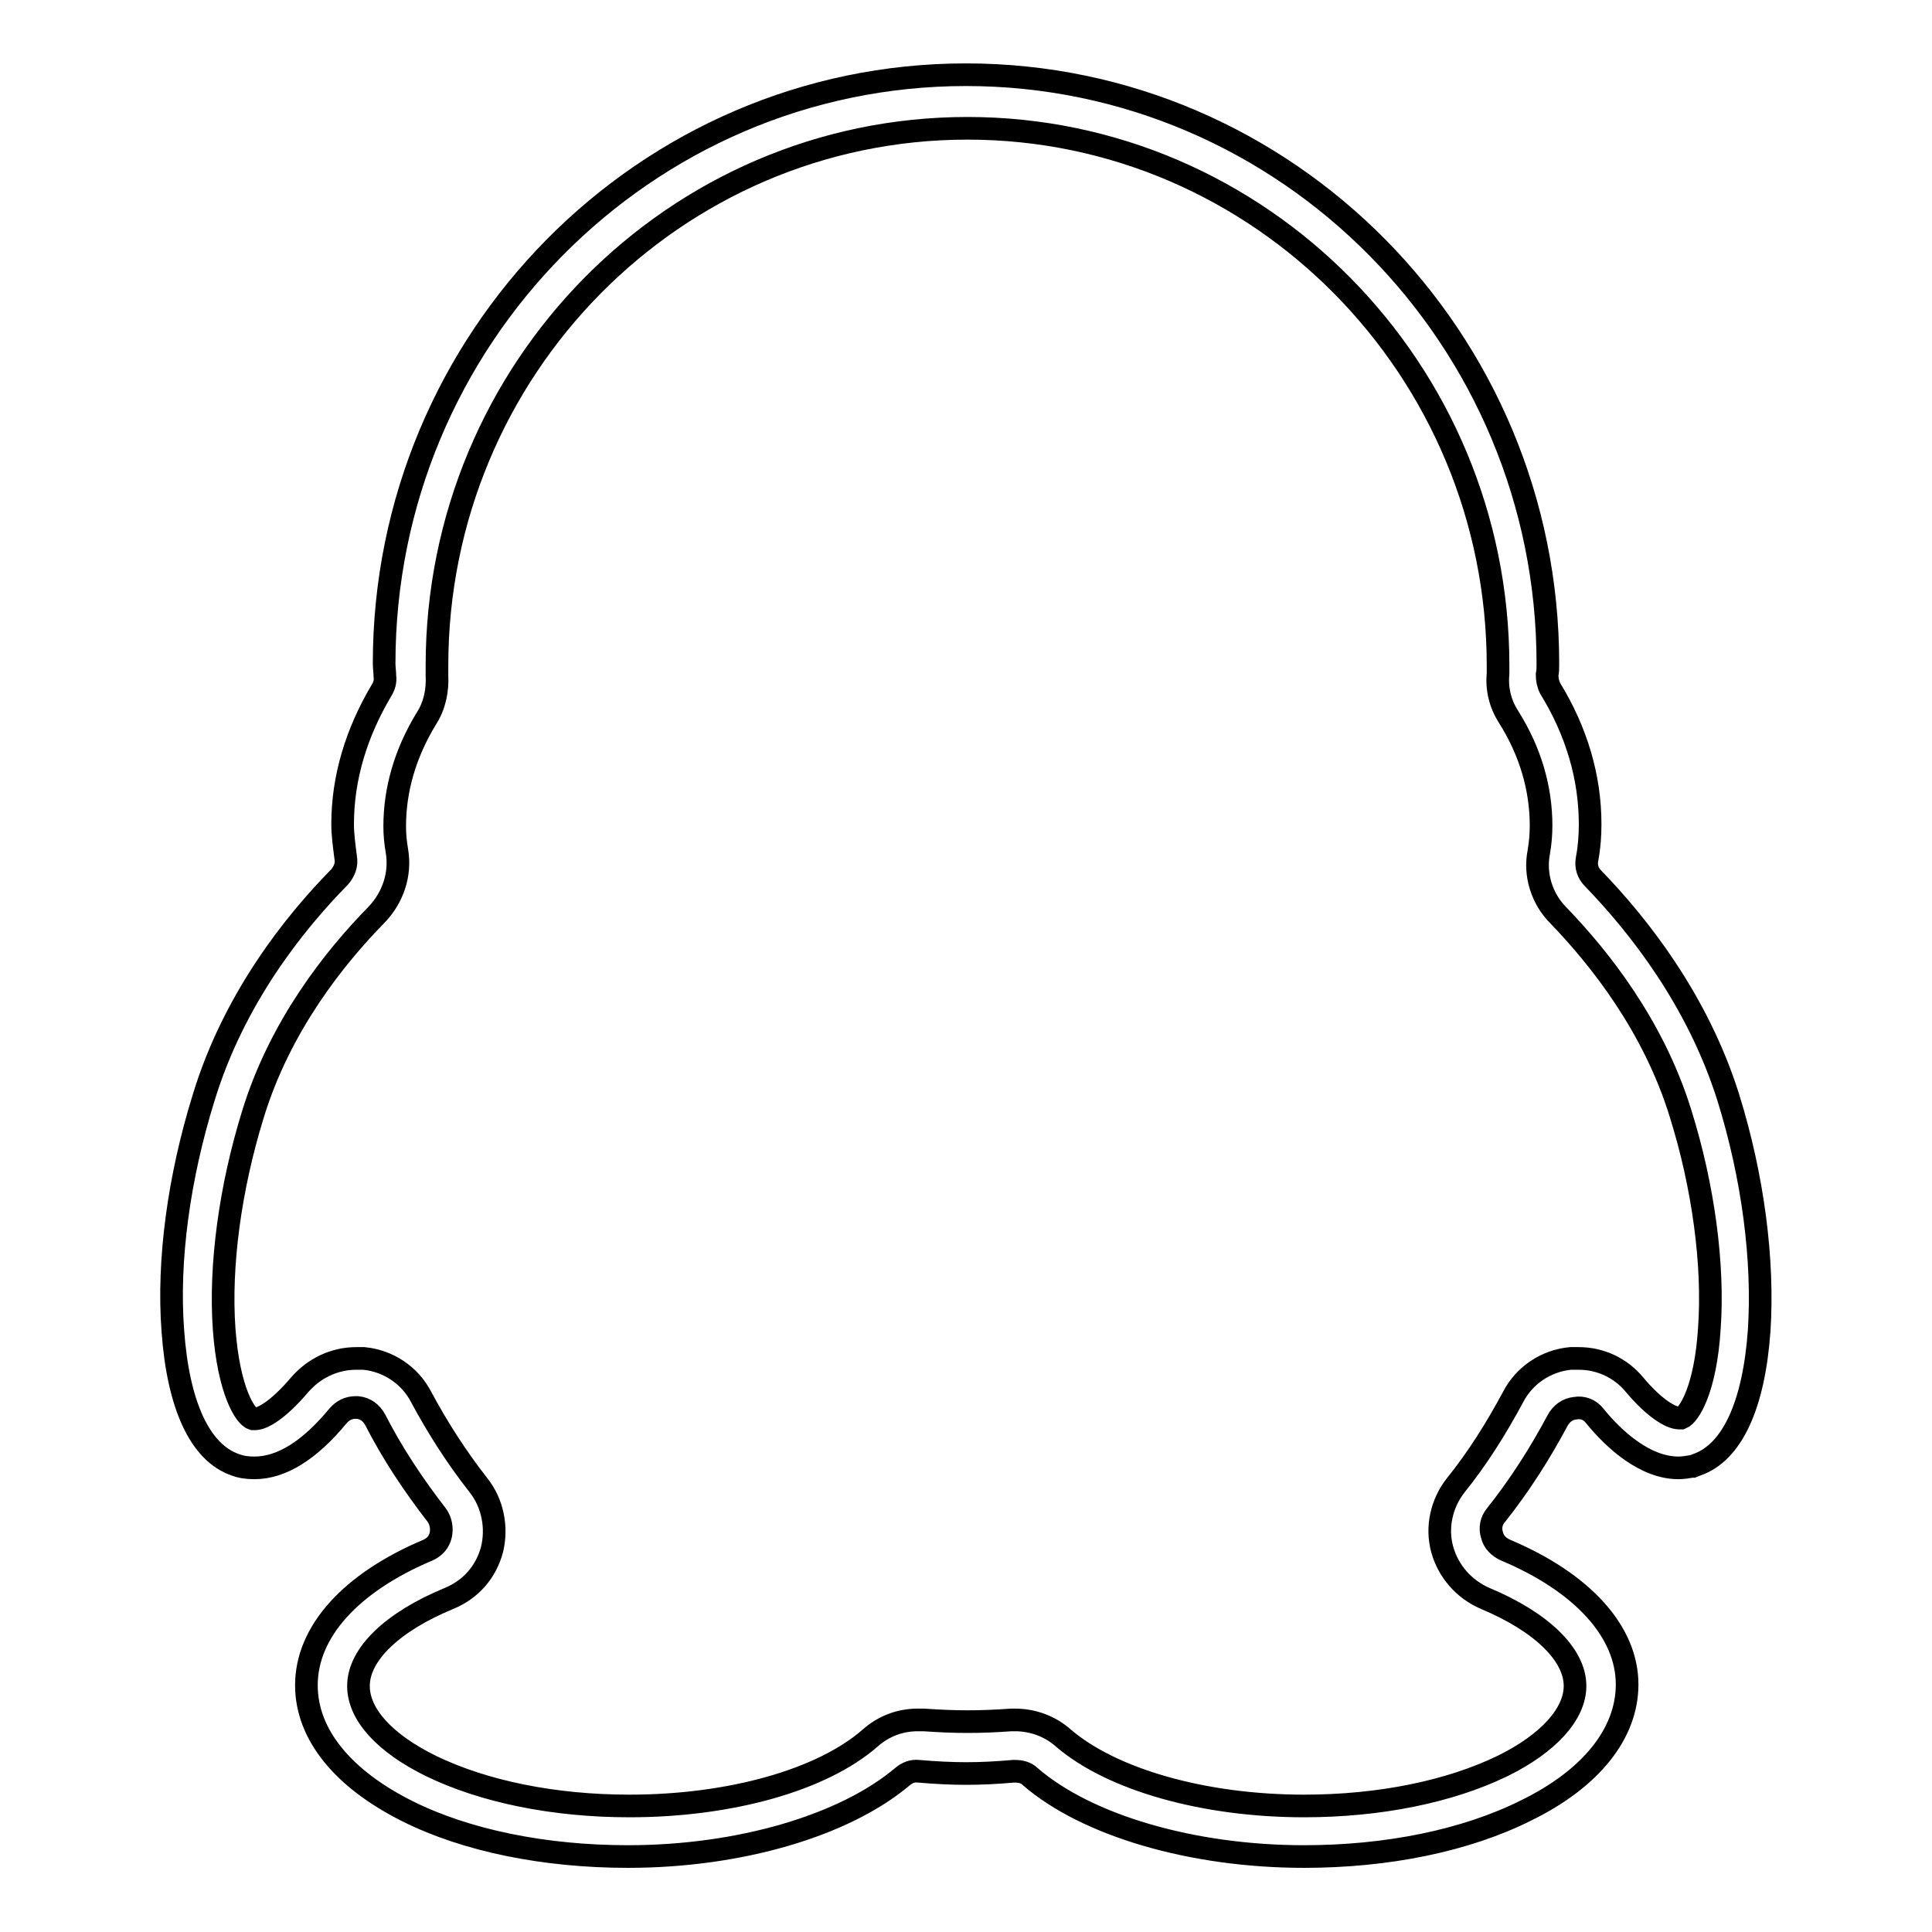
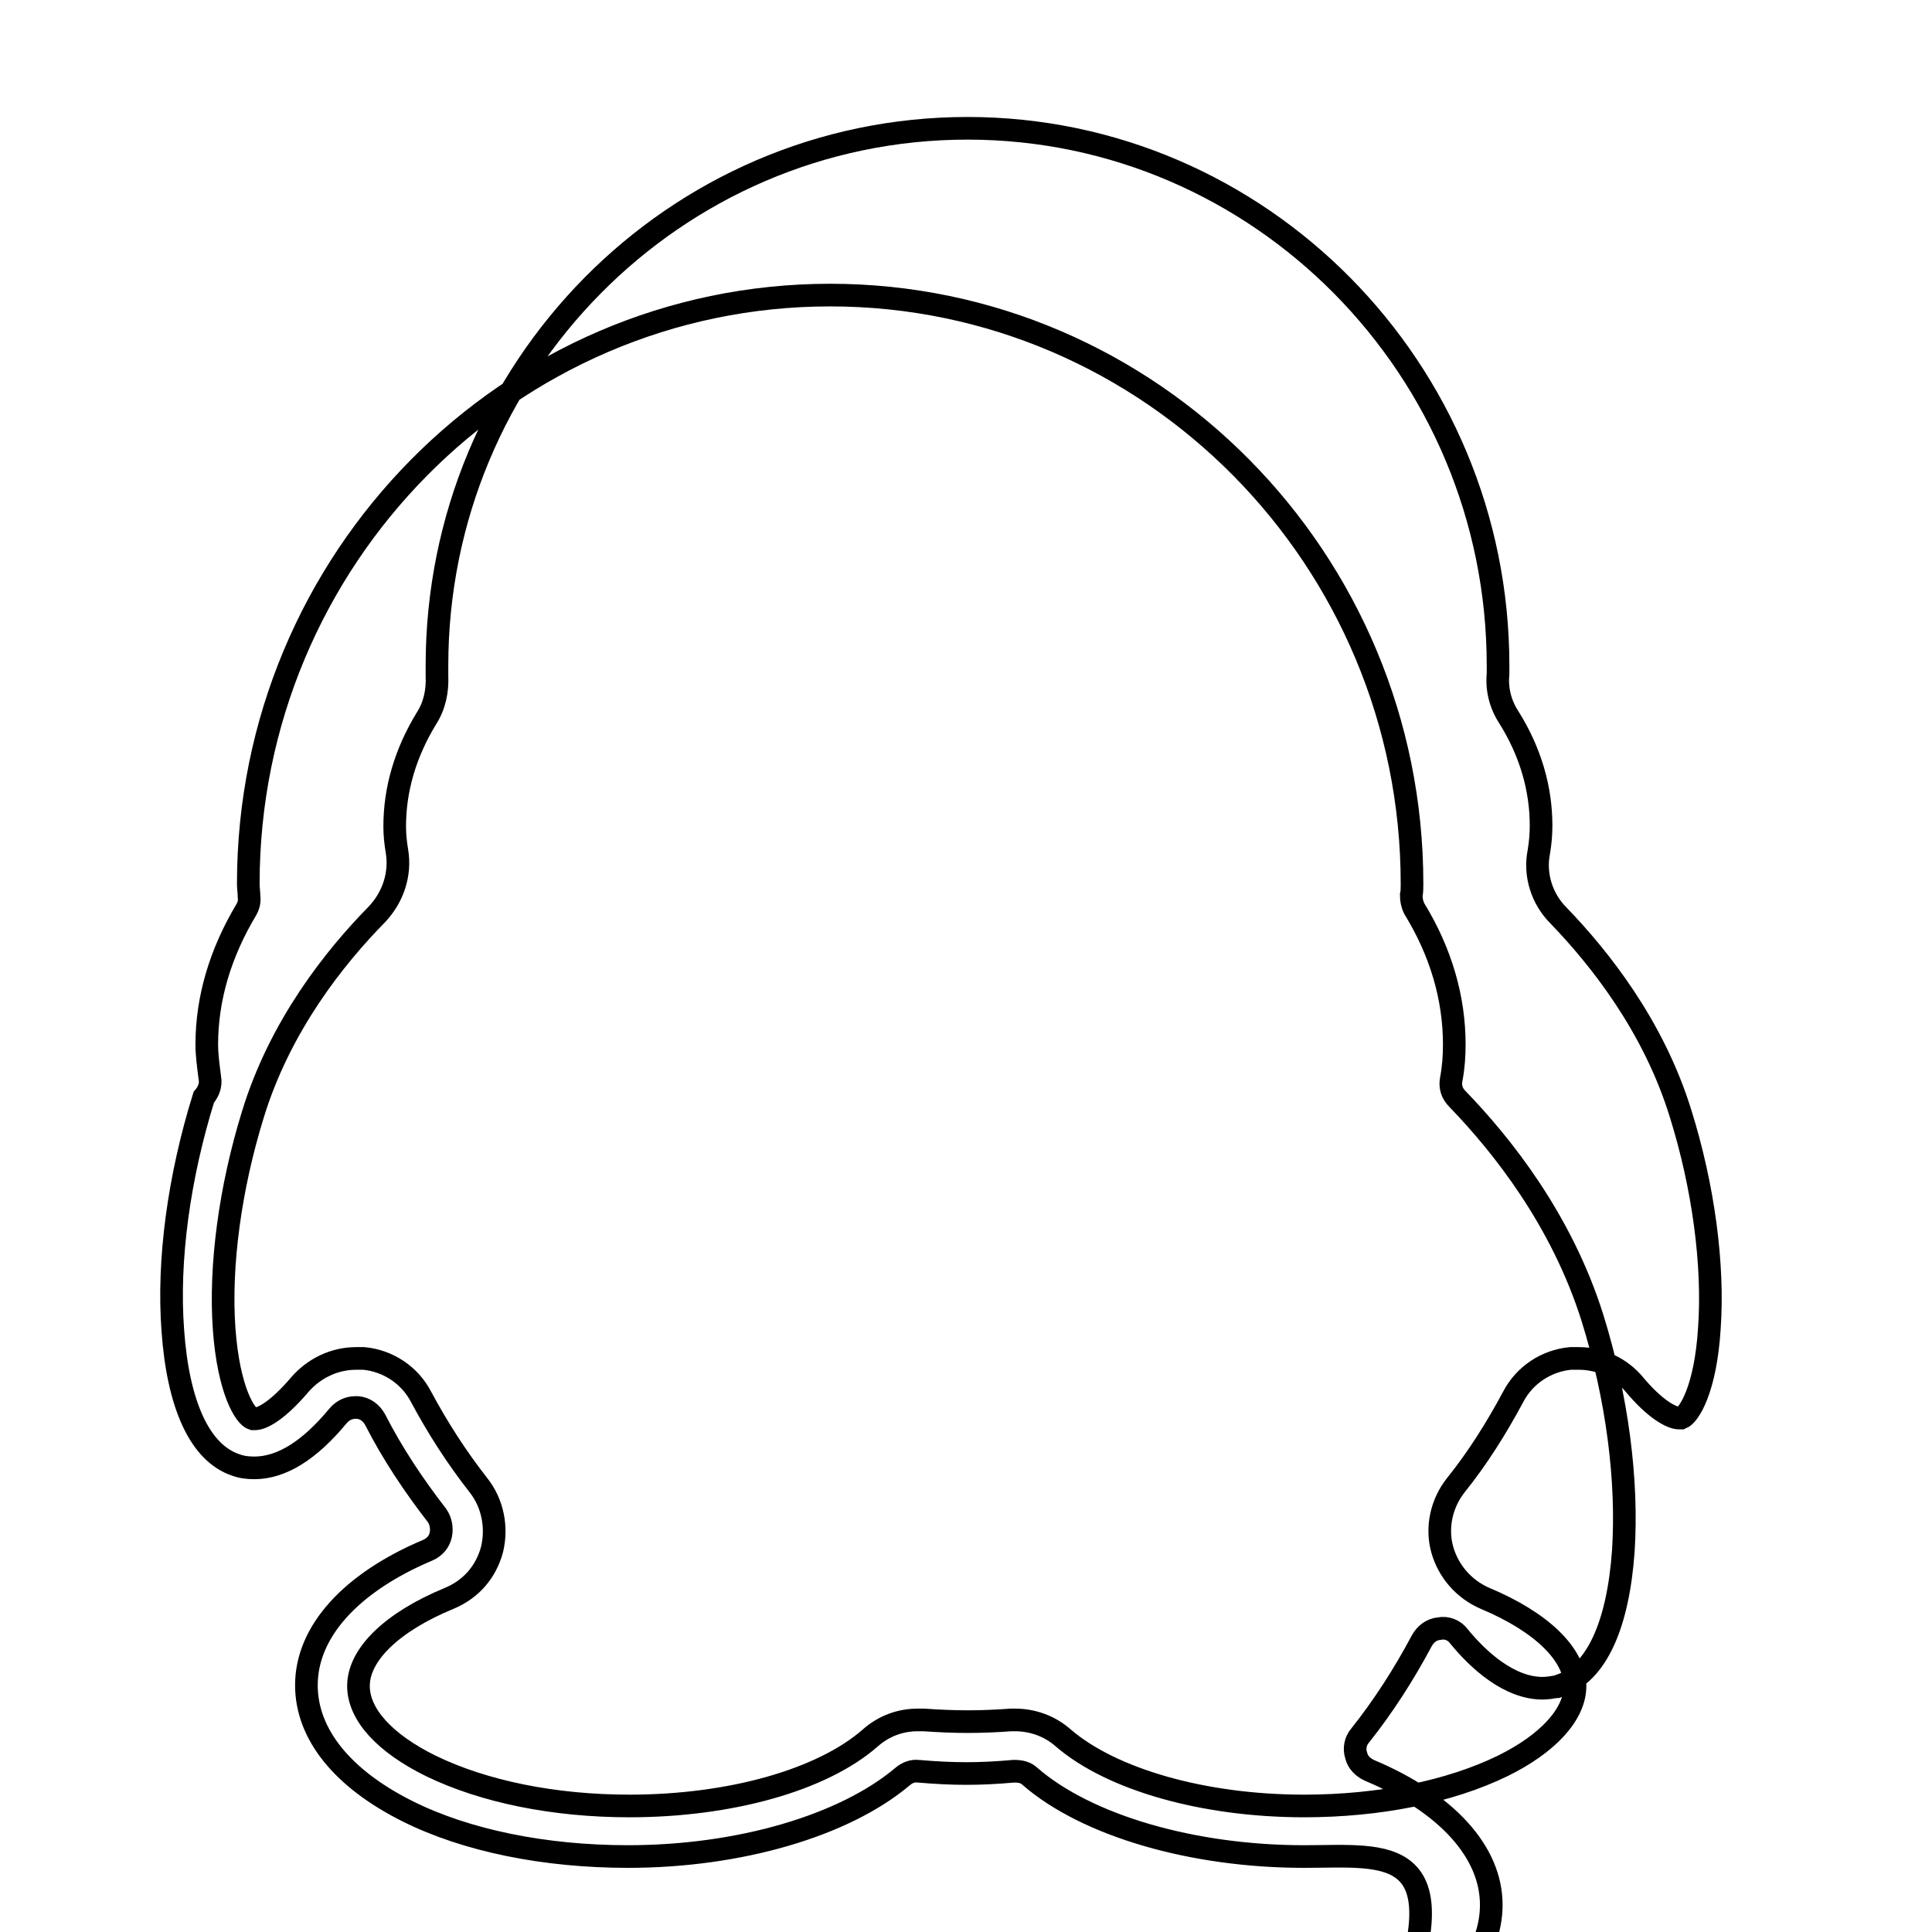
<svg xmlns="http://www.w3.org/2000/svg" version="1.1" x="0px" y="0px" viewBox="0 0 256 256" enable-background="new 0 0 256 256" xml:space="preserve">
  <g>
    <g>
-       <path stroke-width="3" fill-opacity="0" stroke="#000000" d="M172.8,246c-14.8,0-28.8-4.1-36.3-10.6c-0.5-0.5-1.2-0.7-2-0.7c-0.1,0-0.2,0-0.2,0c-4.6,0.4-7.9,0.4-12.6,0h0c-0.8-0.1-1.5,0.2-2.1,0.7C111.9,241.9,98,246,83.2,246c-11,0-21.4-2.1-29.2-6c-8.6-4.3-13.4-10.2-13.4-16.7c0-7.1,5.9-13.6,16.1-17.9c0.9-0.4,1.5-1.1,1.7-2c0.2-0.9,0-1.9-0.5-2.6c-3.1-4-5.9-8.2-8.2-12.7c-0.5-0.9-1.3-1.5-2.3-1.6c-0.1,0-0.2,0-0.3,0c-0.9,0-1.7,0.4-2.3,1.1c-3.8,4.6-7.5,6.9-11.1,6.9c-0.9,0-1.7-0.1-2.5-0.4c-4.7-1.6-7.6-7.9-8.3-17.8c-0.7-9.3,0.8-20.3,4.1-30.9c4-13.1,12-23.1,18-29.2c0.6-0.7,1-1.6,0.8-2.6c-0.2-1.6-0.4-3-0.4-4.4c0-6.1,1.8-12.1,5.2-17.8c0.3-0.5,0.5-1.1,0.4-1.8c0-0.5-0.1-1.1-0.1-1.7c0-43,34.6-78,77.1-78c42.5,0,77.1,35,77.1,78c0,0.6,0,1.1-0.1,1.5c0,0.6,0.1,1.2,0.4,1.8c3.5,5.7,5.3,11.8,5.3,18c0,1.5-0.1,3-0.4,4.6c-0.2,1,0.1,1.9,0.8,2.6c5.9,6.1,13.8,16,17.9,29c3.3,10.6,4.7,21.6,4.1,30.9c-0.7,9.9-3.6,16.2-8.3,17.8l-0.5,0.2h-0.1c-0.6,0.1-1.2,0.2-1.8,0.2c-4.4,0-8.5-3.7-11.1-6.9c-0.6-0.8-1.6-1.2-2.6-1h0c-1,0.1-1.8,0.7-2.3,1.6c-2.4,4.5-5.1,8.7-8.2,12.6c-0.6,0.7-0.8,1.7-0.5,2.6c0.2,0.9,0.9,1.6,1.8,2c10.2,4.3,16.1,10.8,16.1,17.8c0,6.5-4.8,12.5-13.4,16.7C194.2,243.9,183.8,246,172.8,246z M134.5,227.9c2.3,0,4.6,0.8,6.4,2.4c6.4,5.5,18.6,9,31.9,9c10,0,19.3-1.9,26.3-5.3c6.1-3,9.6-6.9,9.6-10.6c0-4.2-4.5-8.5-11.9-11.6c-2.8-1.2-4.9-3.6-5.7-6.5c-0.8-2.9-0.1-6.1,1.8-8.5c2.9-3.6,5.4-7.6,7.6-11.7c1.5-2.9,4.4-4.8,7.6-5.1c0.4,0,0.7,0,1.1,0c2.9,0,5.6,1.3,7.4,3.5c2.6,3.1,4.8,4.4,5.9,4.4c0.1,0,0.2,0,0.3,0l0,0c1-0.4,3.2-3.8,3.7-11.9c0.6-8.4-0.8-18.8-3.8-28.4c-3.6-11.7-10.8-20.7-16.2-26.3c-2.2-2.2-3.2-5.4-2.6-8.4c0.2-1.2,0.3-2.3,0.3-3.5c0-4.9-1.4-9.8-4.3-14.4c-1.1-1.7-1.6-3.7-1.4-5.7v0c0-0.3,0-0.7,0-1.1c0-39.3-31.6-71.2-70.3-71.2c-38.8,0-70.3,31.9-70.3,71.2c0,0.4,0,0.8,0,1.3c0.1,2-0.3,4-1.4,5.7c-2.8,4.6-4.2,9.4-4.2,14.3c0,1.1,0.1,2.1,0.3,3.3c0.5,3-0.5,6.1-2.7,8.4c-5.5,5.6-12.8,14.7-16.4,26.5c-3,9.7-4.4,20-3.8,28.4c0.6,8.2,2.8,11.6,3.8,11.9c0.1,0,0.2,0,0.3,0c1,0,3.1-1.2,5.9-4.5c1.9-2.2,4.6-3.5,7.5-3.5c0.3,0,0.7,0,1,0c3.2,0.3,6.1,2.2,7.6,5.1c2.2,4.1,4.7,8,7.6,11.7c1.9,2.4,2.5,5.6,1.8,8.5c-0.8,3-2.8,5.3-5.7,6.5c-7.5,3.1-12,7.4-12,11.6c0,3.8,3.5,7.6,9.6,10.6c7,3.4,16.3,5.3,26.3,5.3c13.3,0,25.5-3.4,31.9-9c1.8-1.6,4-2.4,6.3-2.4c0.3,0,0.6,0,0.8,0c4.3,0.3,7.4,0.3,11.6,0h0C134.1,227.9,134.3,227.9,134.5,227.9z" />
+       <path stroke-width="3" fill-opacity="0" stroke="#000000" d="M172.8,246c-14.8,0-28.8-4.1-36.3-10.6c-0.5-0.5-1.2-0.7-2-0.7c-0.1,0-0.2,0-0.2,0c-4.6,0.4-7.9,0.4-12.6,0h0c-0.8-0.1-1.5,0.2-2.1,0.7C111.9,241.9,98,246,83.2,246c-11,0-21.4-2.1-29.2-6c-8.6-4.3-13.4-10.2-13.4-16.7c0-7.1,5.9-13.6,16.1-17.9c0.9-0.4,1.5-1.1,1.7-2c0.2-0.9,0-1.9-0.5-2.6c-3.1-4-5.9-8.2-8.2-12.7c-0.5-0.9-1.3-1.5-2.3-1.6c-0.1,0-0.2,0-0.3,0c-0.9,0-1.7,0.4-2.3,1.1c-3.8,4.6-7.5,6.9-11.1,6.9c-0.9,0-1.7-0.1-2.5-0.4c-4.7-1.6-7.6-7.9-8.3-17.8c-0.7-9.3,0.8-20.3,4.1-30.9c0.6-0.7,1-1.6,0.8-2.6c-0.2-1.6-0.4-3-0.4-4.4c0-6.1,1.8-12.1,5.2-17.8c0.3-0.5,0.5-1.1,0.4-1.8c0-0.5-0.1-1.1-0.1-1.7c0-43,34.6-78,77.1-78c42.5,0,77.1,35,77.1,78c0,0.6,0,1.1-0.1,1.5c0,0.6,0.1,1.2,0.4,1.8c3.5,5.7,5.3,11.8,5.3,18c0,1.5-0.1,3-0.4,4.6c-0.2,1,0.1,1.9,0.8,2.6c5.9,6.1,13.8,16,17.9,29c3.3,10.6,4.7,21.6,4.1,30.9c-0.7,9.9-3.6,16.2-8.3,17.8l-0.5,0.2h-0.1c-0.6,0.1-1.2,0.2-1.8,0.2c-4.4,0-8.5-3.7-11.1-6.9c-0.6-0.8-1.6-1.2-2.6-1h0c-1,0.1-1.8,0.7-2.3,1.6c-2.4,4.5-5.1,8.7-8.2,12.6c-0.6,0.7-0.8,1.7-0.5,2.6c0.2,0.9,0.9,1.6,1.8,2c10.2,4.3,16.1,10.8,16.1,17.8c0,6.5-4.8,12.5-13.4,16.7C194.2,243.9,183.8,246,172.8,246z M134.5,227.9c2.3,0,4.6,0.8,6.4,2.4c6.4,5.5,18.6,9,31.9,9c10,0,19.3-1.9,26.3-5.3c6.1-3,9.6-6.9,9.6-10.6c0-4.2-4.5-8.5-11.9-11.6c-2.8-1.2-4.9-3.6-5.7-6.5c-0.8-2.9-0.1-6.1,1.8-8.5c2.9-3.6,5.4-7.6,7.6-11.7c1.5-2.9,4.4-4.8,7.6-5.1c0.4,0,0.7,0,1.1,0c2.9,0,5.6,1.3,7.4,3.5c2.6,3.1,4.8,4.4,5.9,4.4c0.1,0,0.2,0,0.3,0l0,0c1-0.4,3.2-3.8,3.7-11.9c0.6-8.4-0.8-18.8-3.8-28.4c-3.6-11.7-10.8-20.7-16.2-26.3c-2.2-2.2-3.2-5.4-2.6-8.4c0.2-1.2,0.3-2.3,0.3-3.5c0-4.9-1.4-9.8-4.3-14.4c-1.1-1.7-1.6-3.7-1.4-5.7v0c0-0.3,0-0.7,0-1.1c0-39.3-31.6-71.2-70.3-71.2c-38.8,0-70.3,31.9-70.3,71.2c0,0.4,0,0.8,0,1.3c0.1,2-0.3,4-1.4,5.7c-2.8,4.6-4.2,9.4-4.2,14.3c0,1.1,0.1,2.1,0.3,3.3c0.5,3-0.5,6.1-2.7,8.4c-5.5,5.6-12.8,14.7-16.4,26.5c-3,9.7-4.4,20-3.8,28.4c0.6,8.2,2.8,11.6,3.8,11.9c0.1,0,0.2,0,0.3,0c1,0,3.1-1.2,5.9-4.5c1.9-2.2,4.6-3.5,7.5-3.5c0.3,0,0.7,0,1,0c3.2,0.3,6.1,2.2,7.6,5.1c2.2,4.1,4.7,8,7.6,11.7c1.9,2.4,2.5,5.6,1.8,8.5c-0.8,3-2.8,5.3-5.7,6.5c-7.5,3.1-12,7.4-12,11.6c0,3.8,3.5,7.6,9.6,10.6c7,3.4,16.3,5.3,26.3,5.3c13.3,0,25.5-3.4,31.9-9c1.8-1.6,4-2.4,6.3-2.4c0.3,0,0.6,0,0.8,0c4.3,0.3,7.4,0.3,11.6,0h0C134.1,227.9,134.3,227.9,134.5,227.9z" />
    </g>
  </g>
</svg>